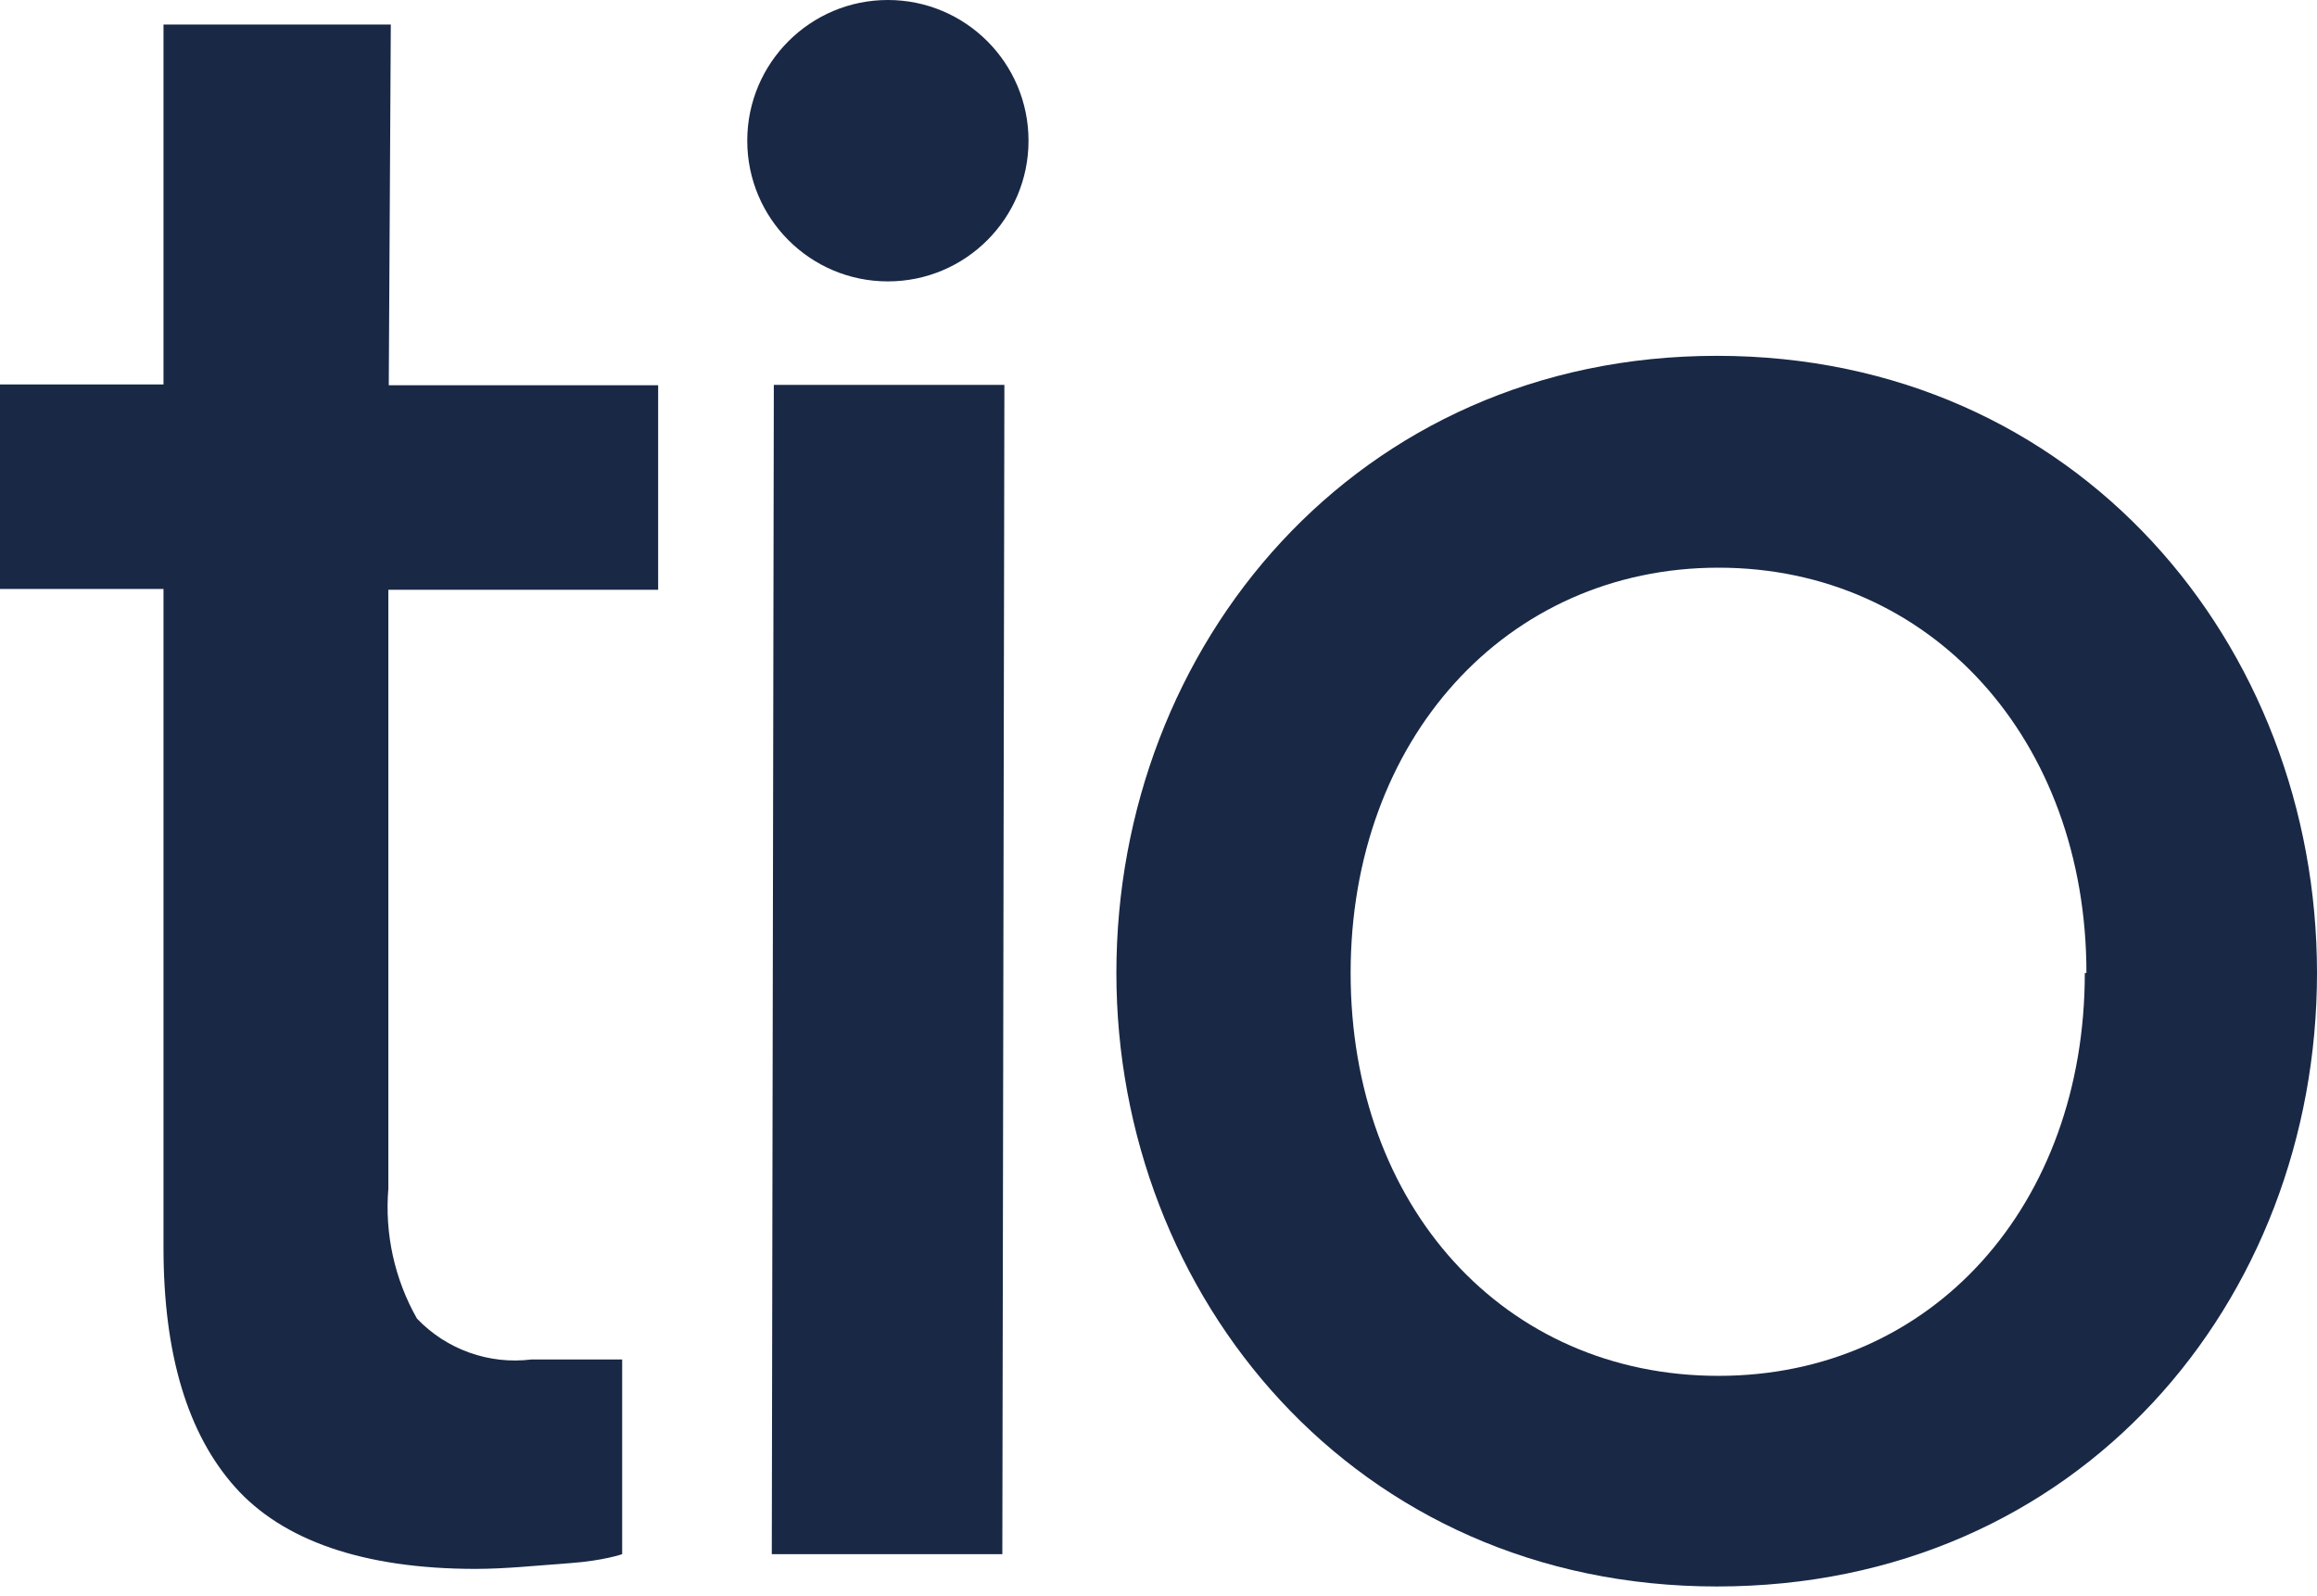
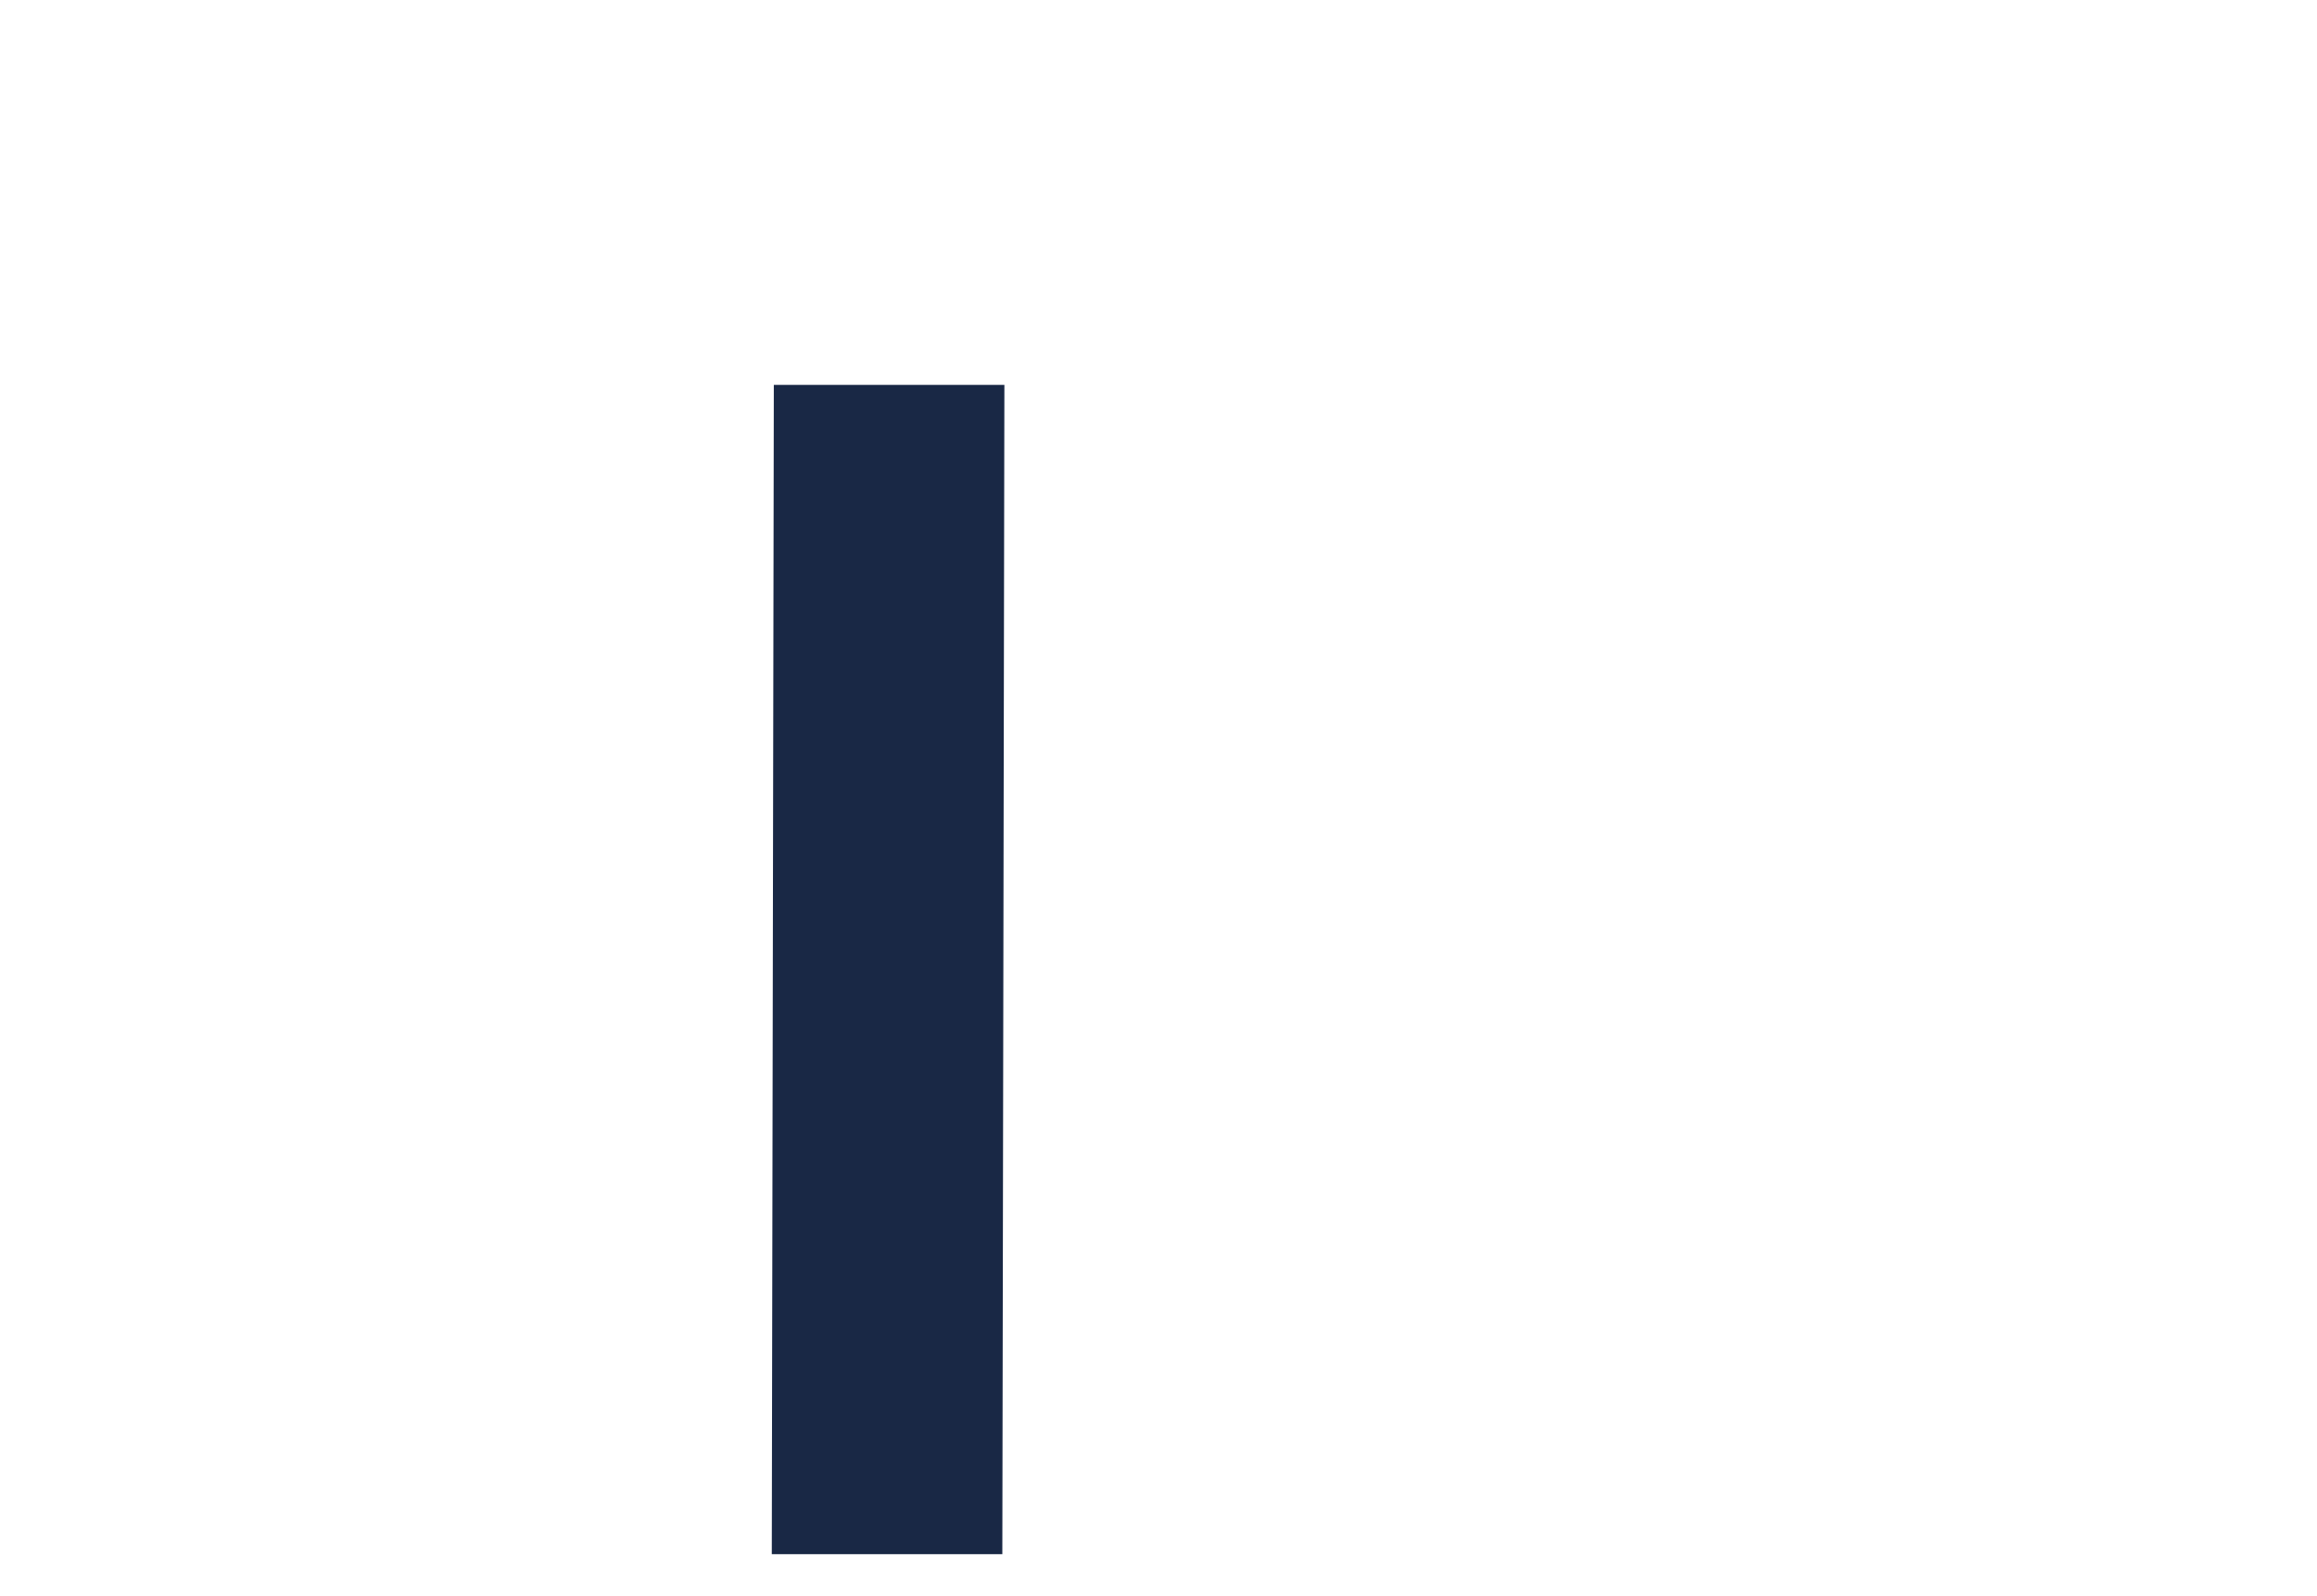
<svg xmlns="http://www.w3.org/2000/svg" width="90" height="62" viewBox="0 0 90 62" fill="none">
  <g clip-path="url(#clip0)" fill="#192845">
-     <path d="M43.364 37.793C43.364 25.084 52.685 13.821 66.69 13.821C80.695 13.821 90 25.068 90 37.793C90 50.517 80.775 61.622 66.69 61.622C52.606 61.622 43.364 50.327 43.364 37.793ZM81.044 37.793C81.044 28.738 75.011 22.05 66.754 22.05C58.497 22.05 52.463 28.738 52.463 37.793C52.463 46.848 58.417 53.441 66.754 53.441C75.09 53.441 80.981 46.768 80.981 37.793H81.044Z" />
-     <path d="M25.565 22.908V14.965H15.101L15.18 0.953H6.351V14.933H0V22.876H6.351V48.468C6.351 52.599 7.288 55.696 9.13 57.761C10.972 59.827 14.1 60.939 18.483 60.939C19.61 60.939 20.817 60.812 22.135 60.716C23.453 60.621 24.167 60.367 24.167 60.367V52.805H20.642C19.829 52.906 19.003 52.814 18.231 52.538C17.459 52.263 16.762 51.81 16.196 51.217C15.326 49.683 14.939 47.922 15.085 46.165V22.908H25.565Z" />
    <path d="M30.058 14.949H39.014L38.934 60.367H29.979L30.058 14.949Z" />
-     <path d="M34.488 10.93C37.505 10.93 39.951 8.483 39.951 5.465C39.951 2.447 37.505 0 34.488 0C31.472 0 29.026 2.447 29.026 5.465C29.026 8.483 31.472 10.93 34.488 10.93Z" />
  </g>
  <defs>
    <clipPath id="clip0">
      <rect width="90" height="61.685" fill="white" />
    </clipPath>
  </defs>
</svg>